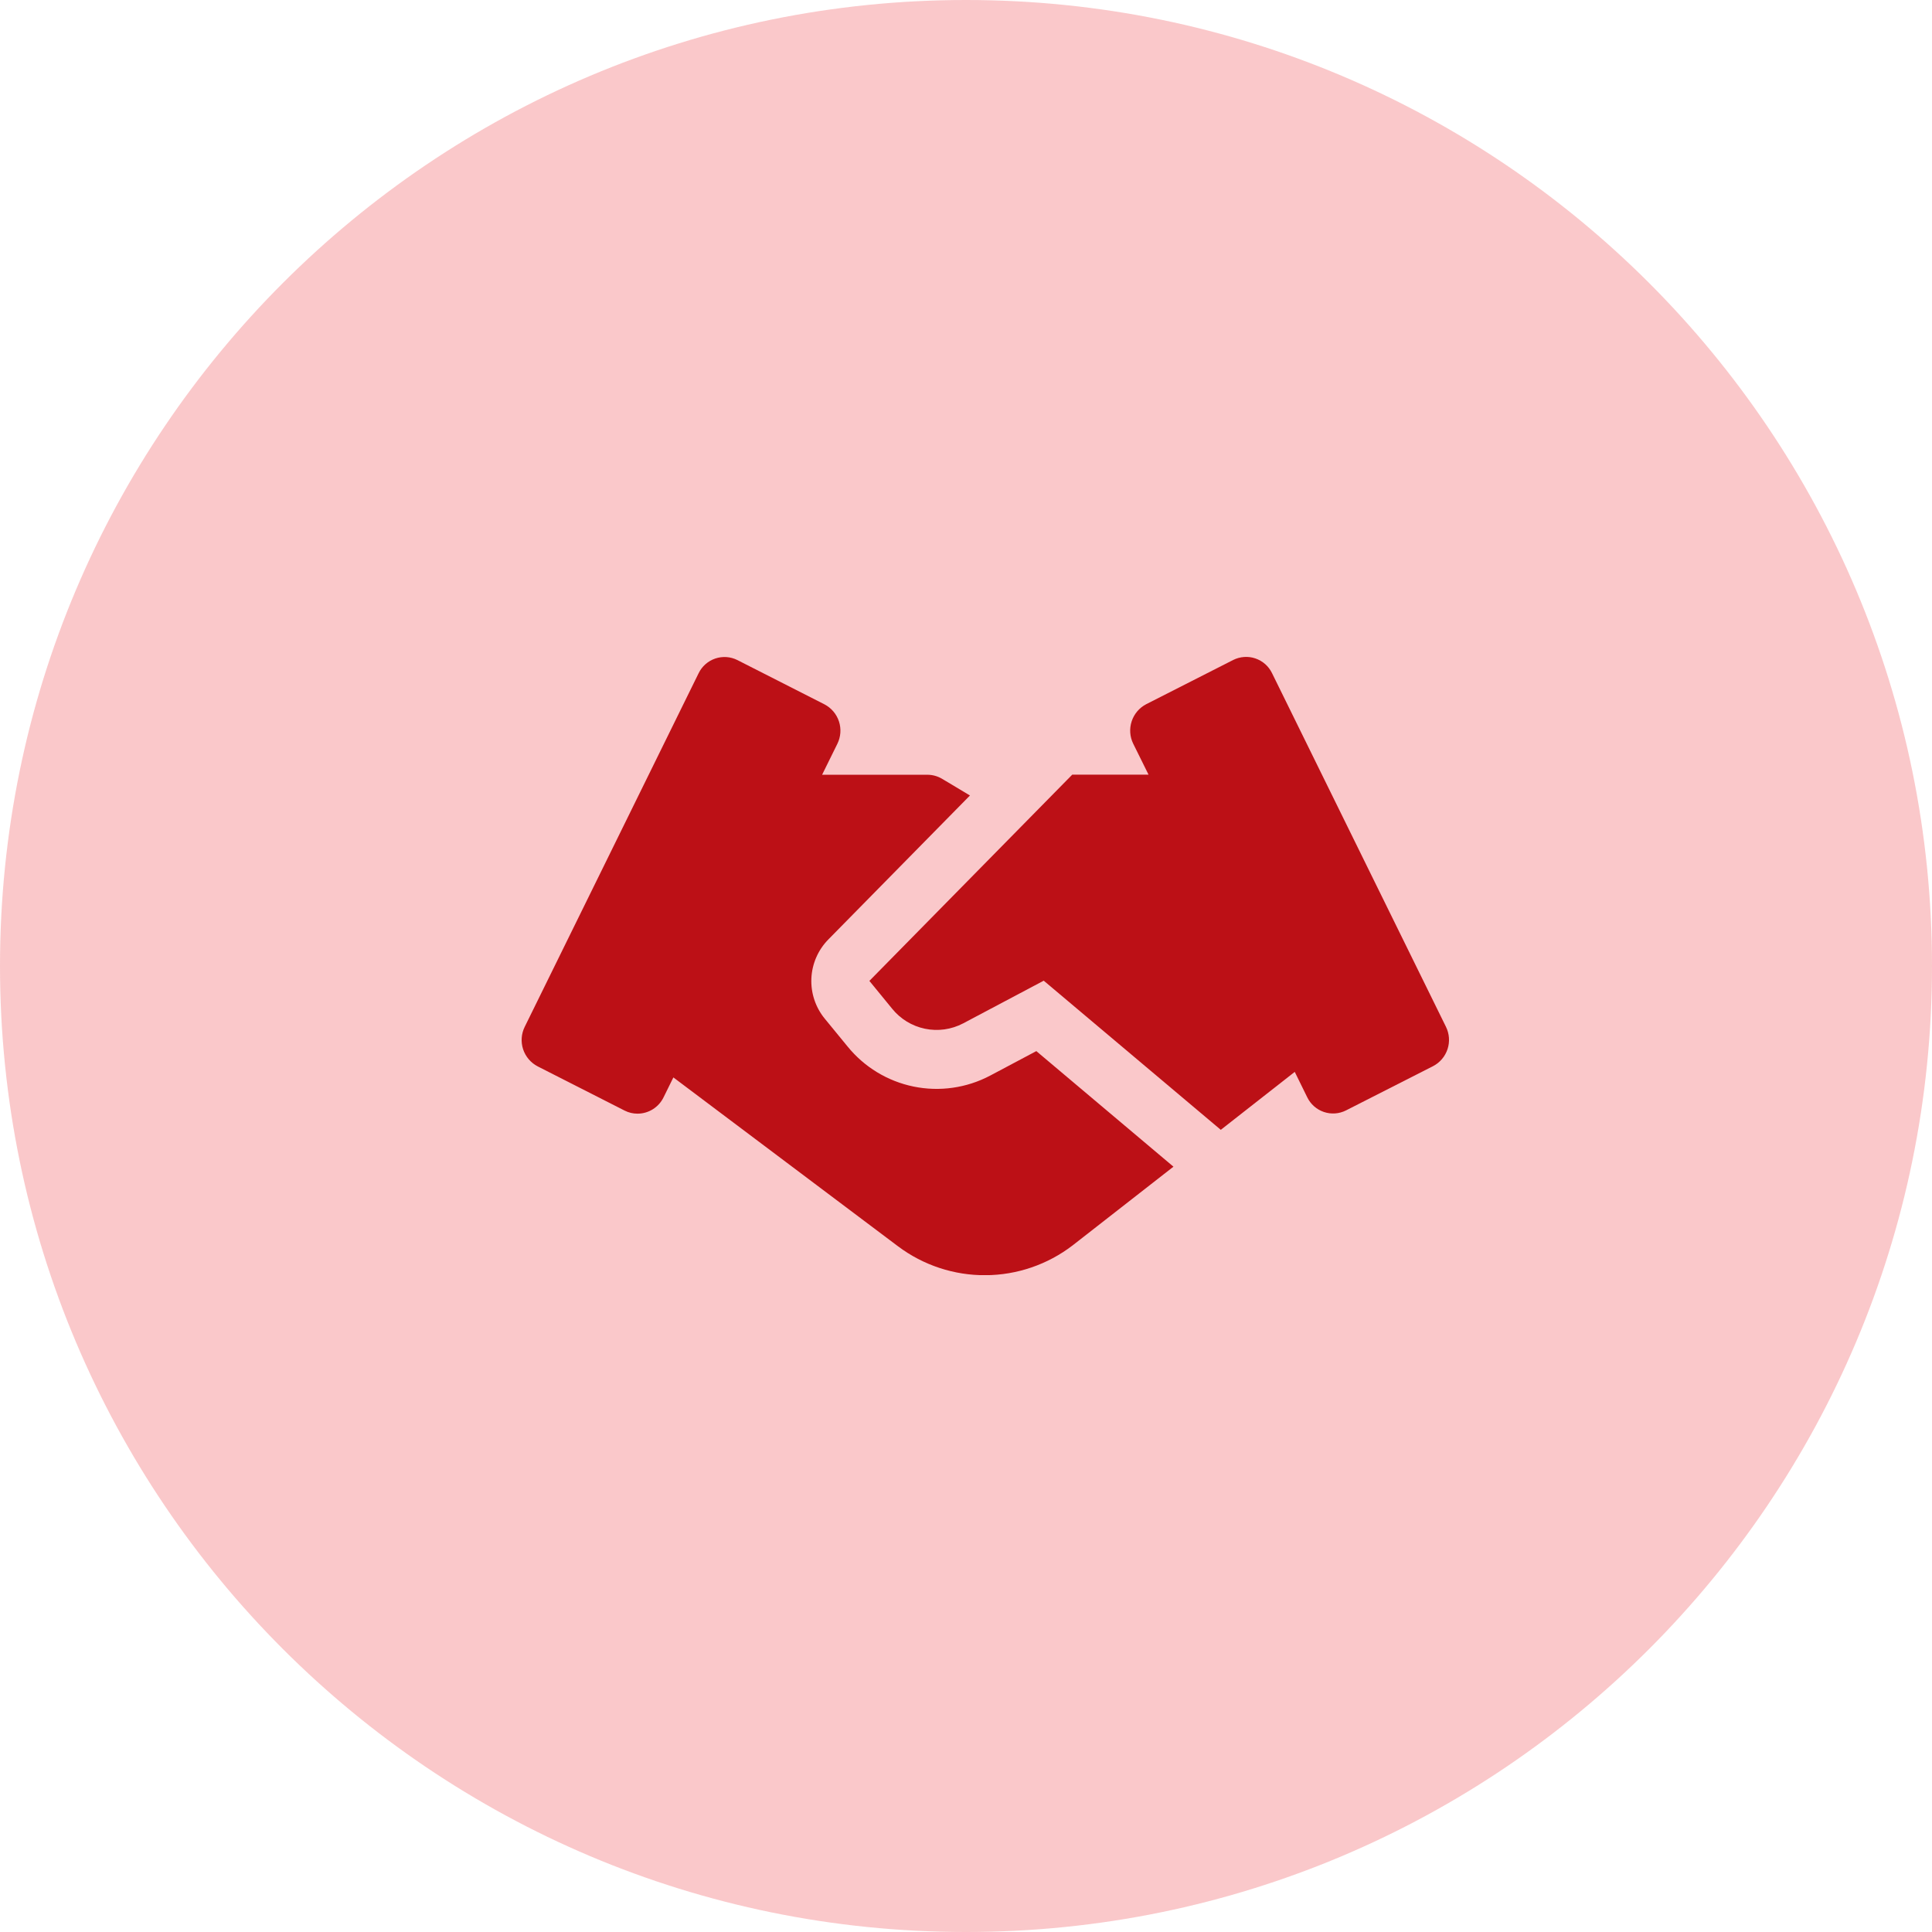
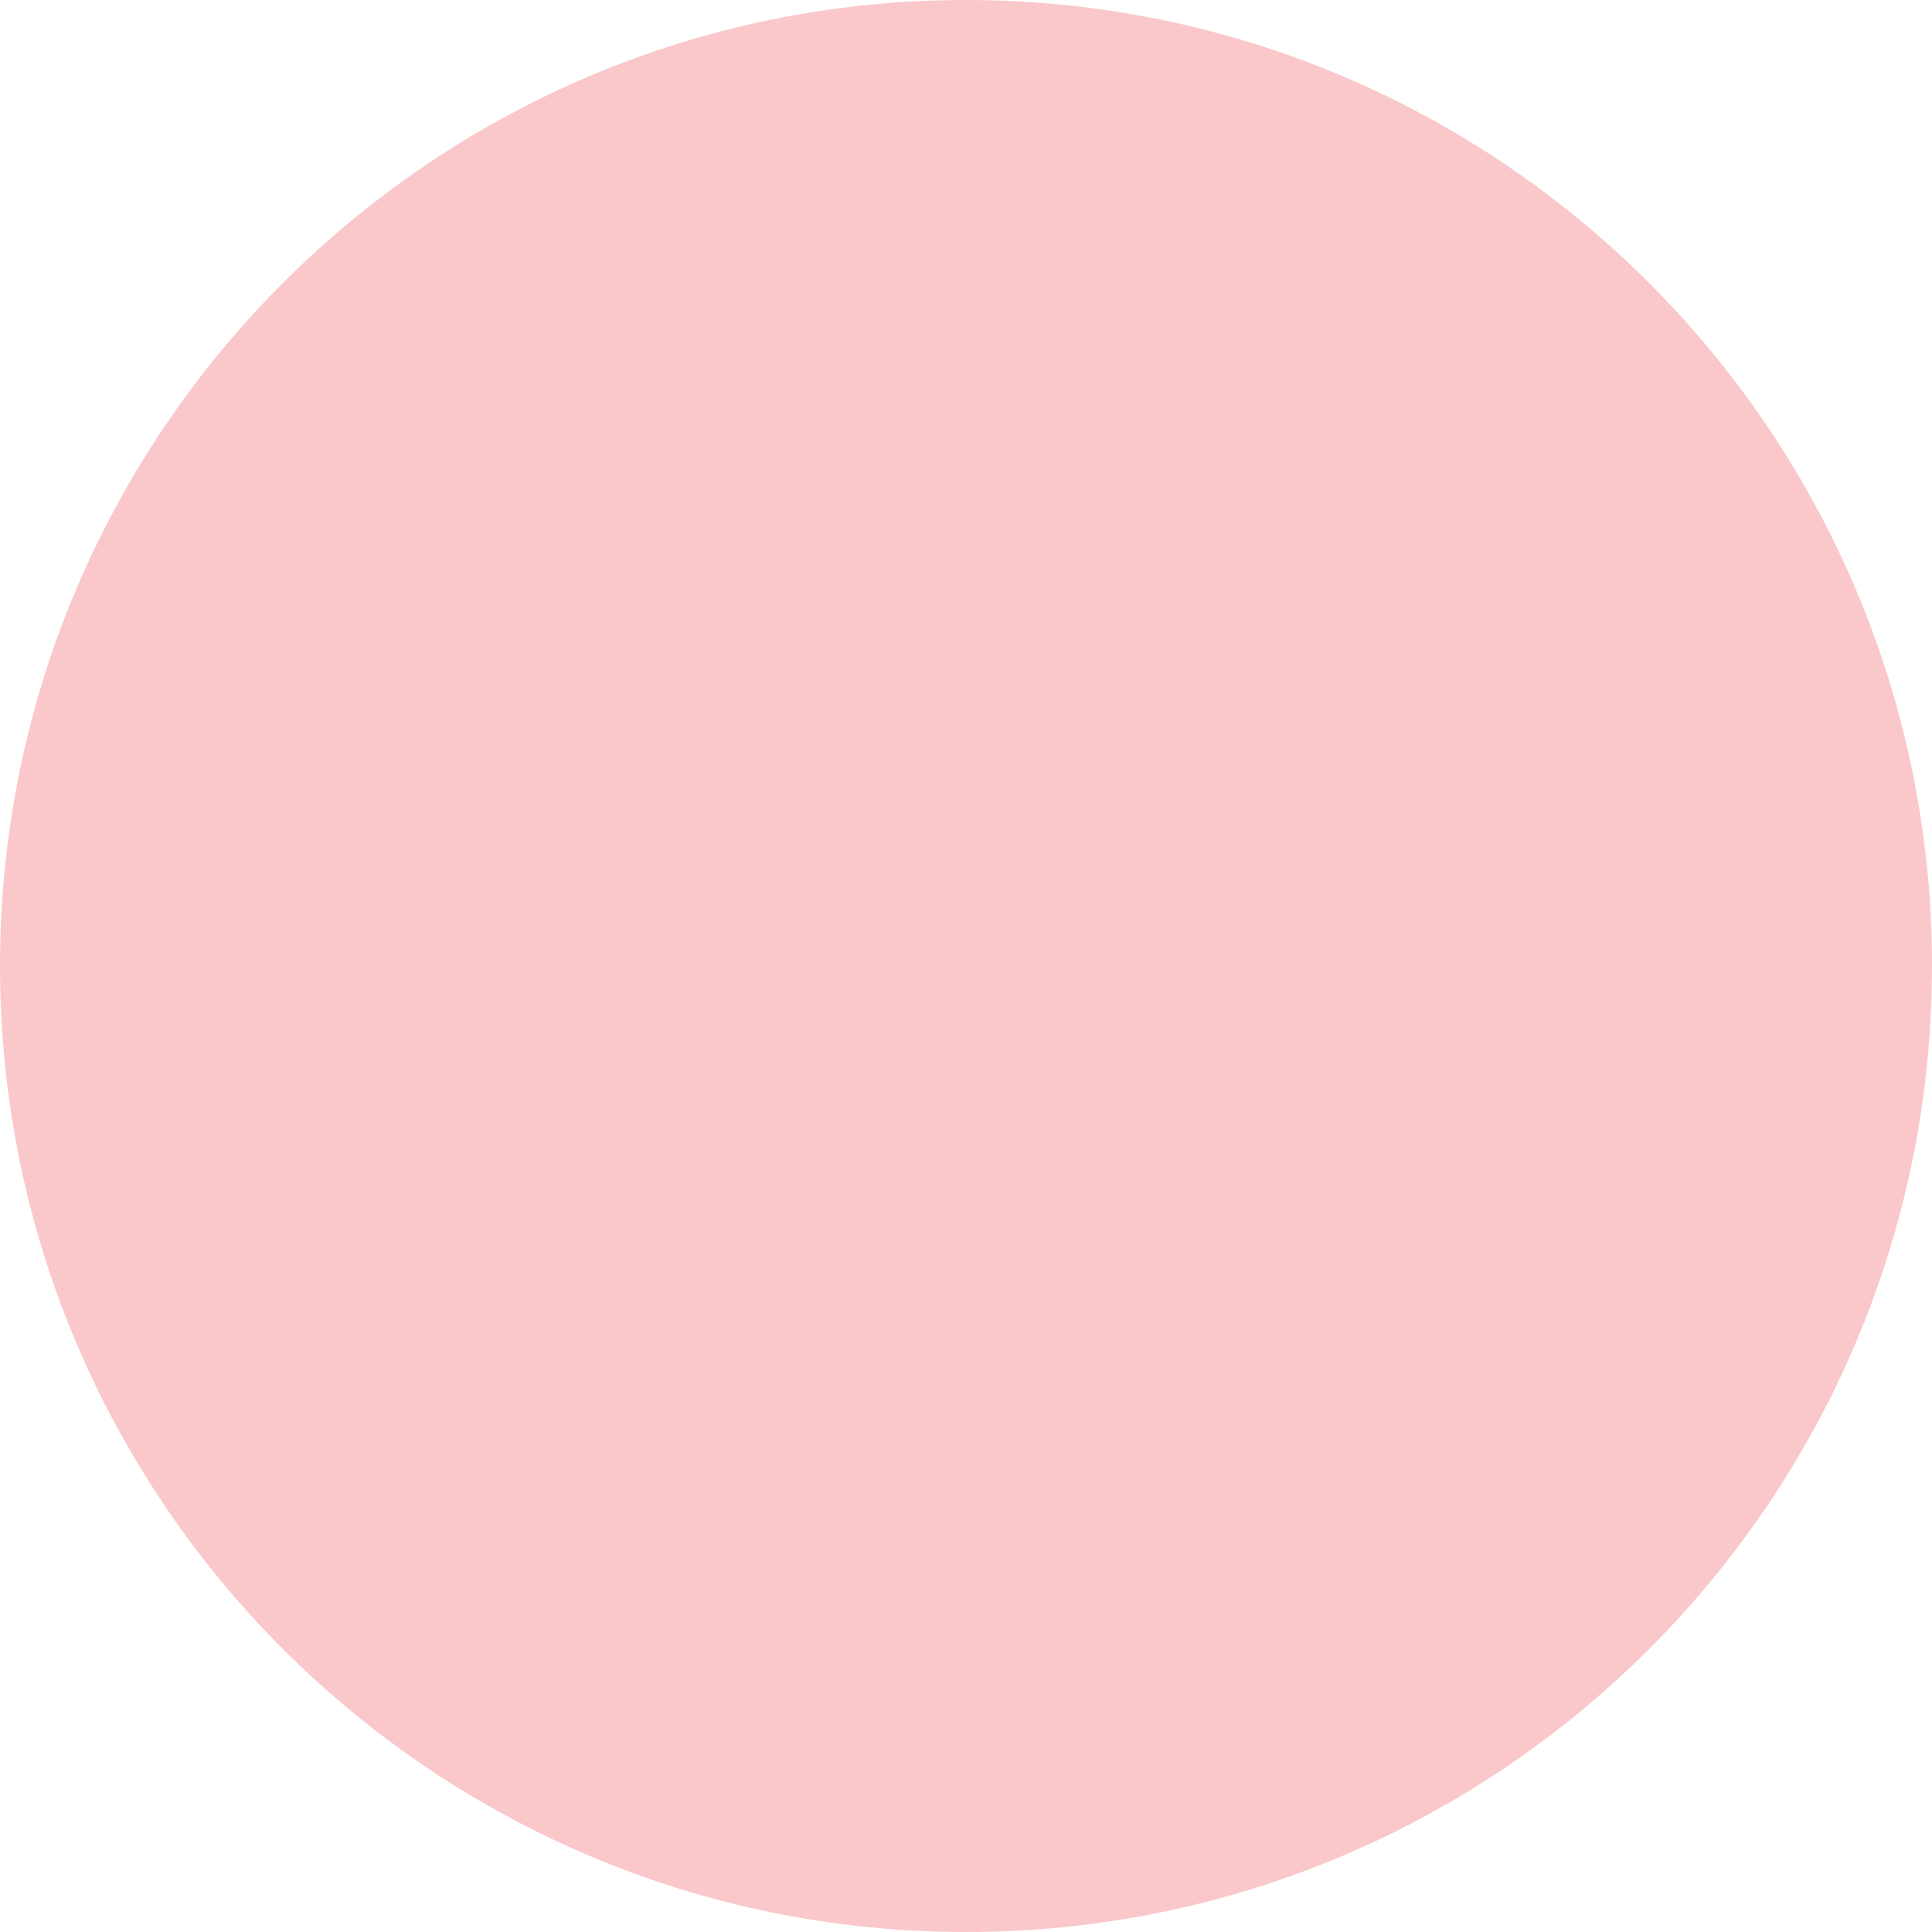
<svg xmlns="http://www.w3.org/2000/svg" width="100" height="100" viewBox="0 0 100 100" fill="none">
  <path opacity="0.29" d="M50 100C77.614 100 100 77.614 100 50C100 22.386 77.614 0 50 0C22.386 0 0 22.386 0 50C0 77.614 22.386 100 50 100Z" fill="#EF4349" />
  <g clip-path="url(#clip0_1688_2094)">
-     <path d="M53.64 54.405L51.249 55.674C50.033 56.316 48.633 56.516 47.286 56.24C45.94 55.964 44.731 55.229 43.866 54.161L42.69 52.727C42.209 52.14 41.962 51.396 41.997 50.638C42.032 49.88 42.346 49.162 42.879 48.622L50.205 41.174L48.762 40.311C48.531 40.174 48.268 40.101 48 40.101H42.552L43.341 38.501C43.52 38.139 43.549 37.722 43.424 37.34C43.298 36.957 43.027 36.639 42.669 36.454L38.169 34.166C37.992 34.077 37.8 34.024 37.603 34.01C37.406 33.997 37.208 34.022 37.021 34.086C36.834 34.15 36.661 34.25 36.513 34.381C36.365 34.512 36.245 34.671 36.159 34.849L27.159 53.149C26.98 53.51 26.951 53.927 27.076 54.309C27.202 54.692 27.473 55.011 27.831 55.196L32.331 57.484C32.538 57.59 32.767 57.644 33 57.643C33.28 57.642 33.555 57.563 33.792 57.414C34.03 57.265 34.221 57.053 34.344 56.801L34.854 55.767L46.485 64.511C47.79 65.489 49.379 66.014 51.01 66.005C52.641 65.996 54.224 65.454 55.518 64.462L60.738 60.387L53.64 54.405Z" fill="#BC1016" />
-     <path d="M74.841 53.144L65.841 34.844C65.755 34.666 65.635 34.506 65.487 34.375C65.338 34.244 65.165 34.144 64.978 34.08C64.791 34.016 64.592 33.991 64.395 34.005C64.197 34.019 64.005 34.072 63.828 34.161L59.328 36.449C58.971 36.635 58.7 36.953 58.575 37.336C58.449 37.718 58.478 38.135 58.656 38.496L59.448 40.096H55.499L44.999 50.771L46.172 52.205C46.602 52.739 47.203 53.108 47.874 53.247C48.545 53.387 49.243 53.289 49.85 52.971L54.023 50.76L63.188 58.48L67.016 55.48L67.661 56.792C67.747 56.971 67.867 57.13 68.016 57.261C68.164 57.392 68.337 57.492 68.525 57.556C68.712 57.619 68.91 57.644 69.108 57.63C69.305 57.616 69.498 57.562 69.674 57.472L74.174 55.184C74.531 55 74.8 54.682 74.925 54.301C75.05 53.919 75.019 53.504 74.841 53.144Z" fill="#BC1016" />
-   </g>
+     </g>
  <defs>
    <clipPath id="clip0_1688_2094">
-       <rect width="48" height="32" fill="white" transform="translate(27 34)" />
-     </clipPath>
+       </clipPath>
  </defs>
</svg>